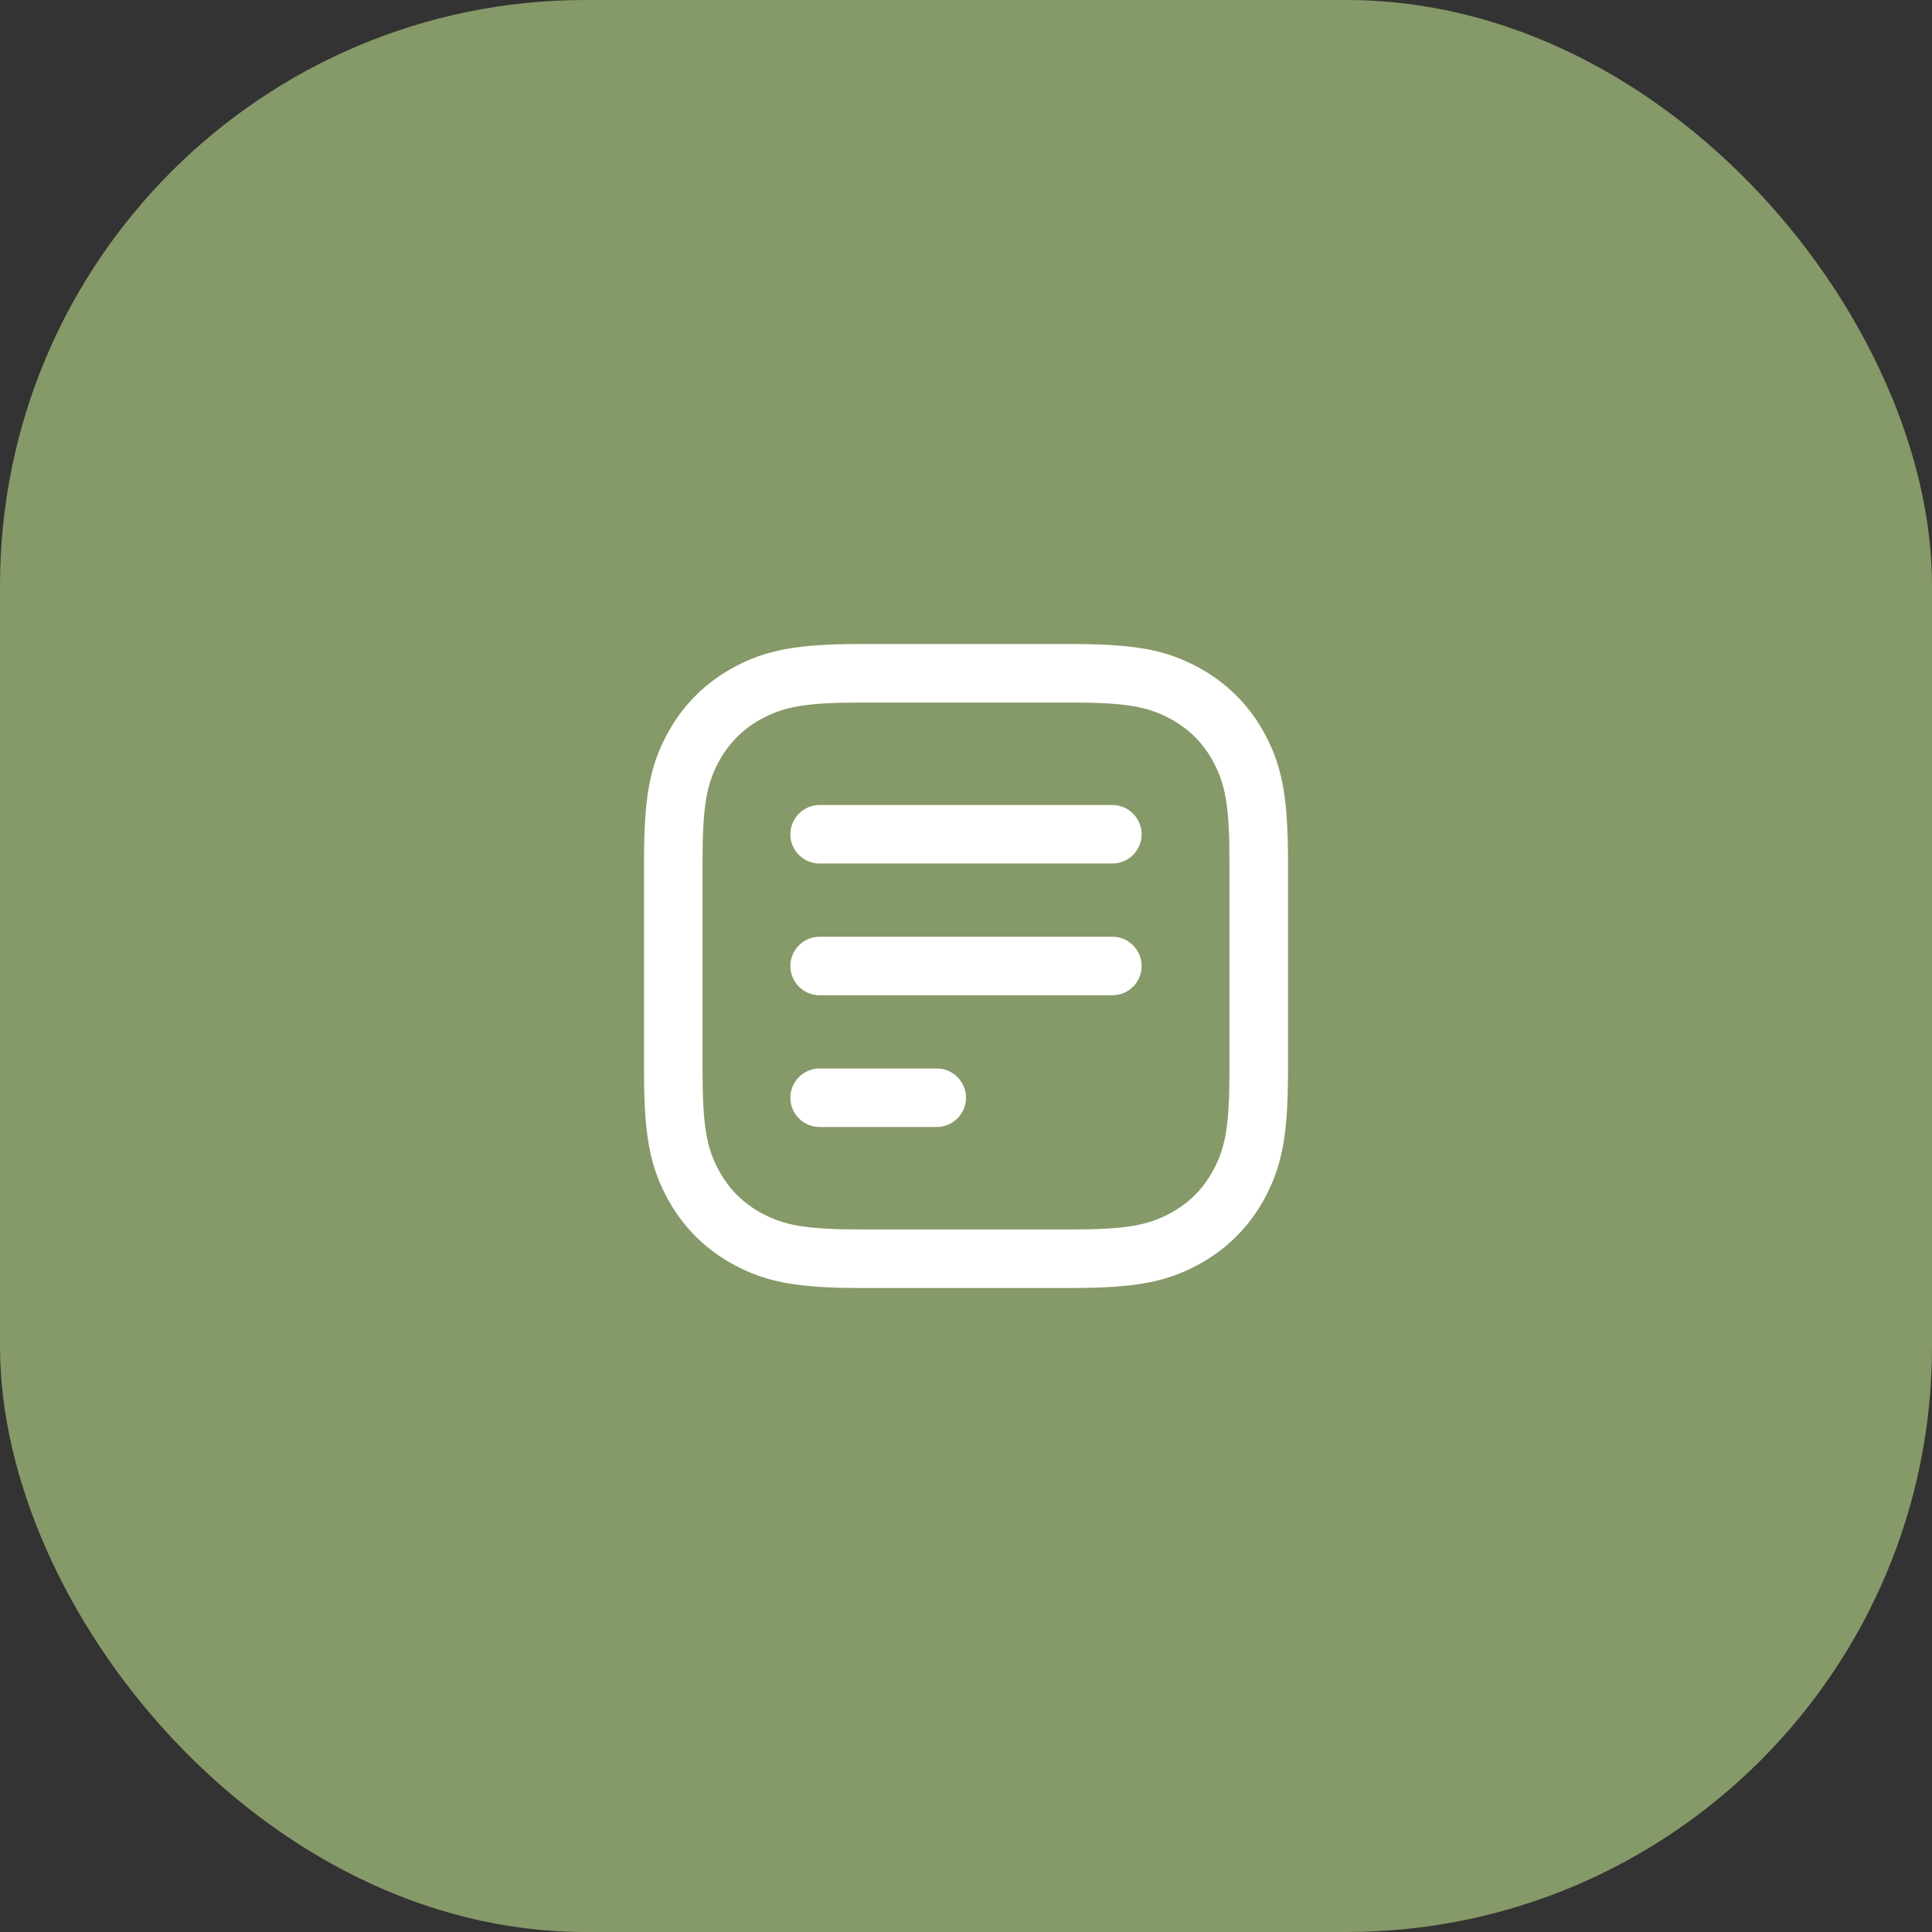
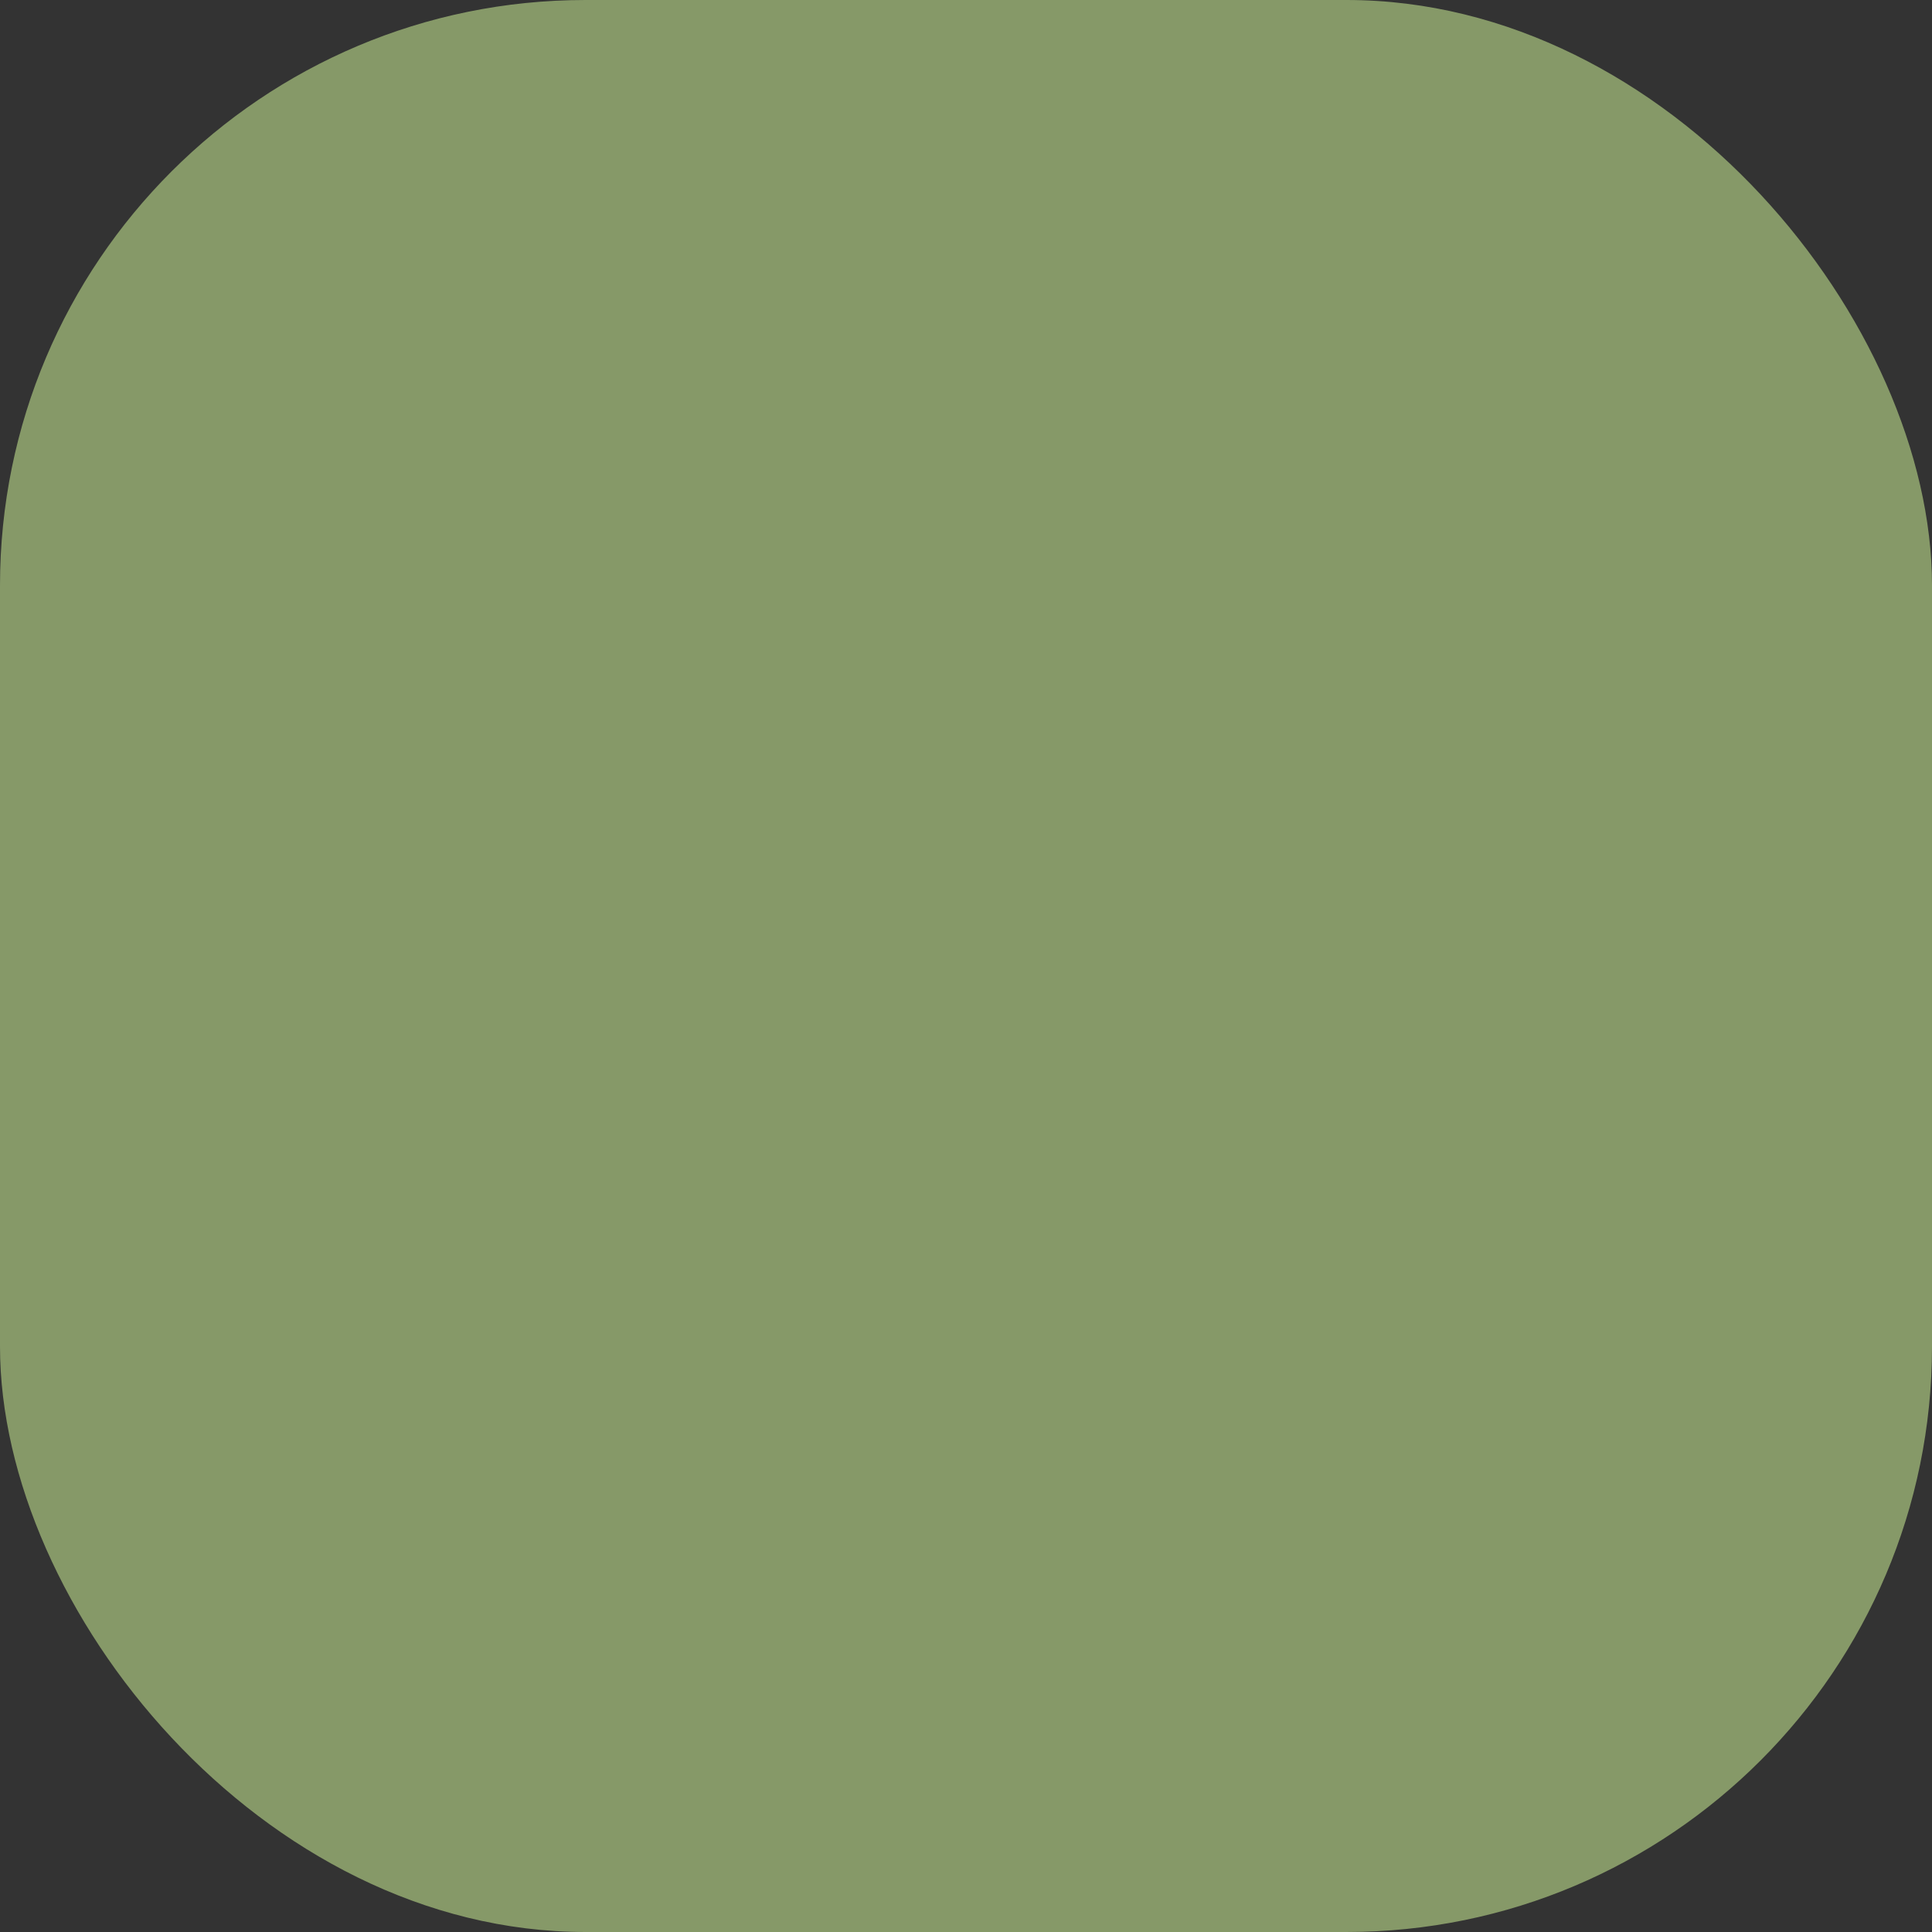
<svg xmlns="http://www.w3.org/2000/svg" width="66" height="66" viewBox="0 0 66 66" fill="none">
  <rect x="0" y="0" width="66" height="66" fill="#333333" stroke="none" />
  <rect width="66" height="66" rx="20" fill="#869968" />
-   <path d="M36.59 22C38.773 22 39.823 22.203 40.914 22.786C41.903 23.315 42.685 24.097 43.214 25.086C43.797 26.177 44 27.227 44 29.41V36.59C44 38.773 43.797 39.823 43.214 40.914C42.685 41.903 41.903 42.685 40.914 43.214C39.823 43.797 38.773 44 36.59 44H29.41C27.227 44 26.177 43.797 25.086 43.214C24.097 42.685 23.315 41.903 22.786 40.914C22.203 39.823 22 38.773 22 36.59V29.41C22 27.227 22.203 26.177 22.786 25.086C23.315 24.097 24.097 23.315 25.086 22.786C26.177 22.203 27.227 22 29.41 22H36.59ZM36.59 24H29.41C27.529 24 26.791 24.142 26.029 24.55C25.389 24.892 24.892 25.389 24.55 26.029C24.142 26.791 24 27.529 24 29.41V36.59C24 38.471 24.142 39.209 24.55 39.971C24.892 40.611 25.389 41.108 26.029 41.45C26.791 41.858 27.529 42 29.41 42H36.59C38.471 42 39.209 41.858 39.971 41.45C40.611 41.108 41.108 40.611 41.45 39.971C41.858 39.209 42 38.471 42 36.59V29.41C42 27.529 41.858 26.791 41.45 26.029C41.108 25.389 40.611 24.892 39.971 24.55C39.209 24.142 38.471 24 36.59 24ZM32 36.5C32.552 36.5 33 36.948 33 37.5C33 38.052 32.552 38.5 32 38.5H28C27.448 38.5 27 38.052 27 37.5C27 36.948 27.448 36.5 28 36.5H32ZM38 32C38.552 32 39 32.448 39 33C39 33.552 38.552 34 38 34H28C27.448 34 27 33.552 27 33C27 32.448 27.448 32 28 32H38ZM38 27.5C38.552 27.5 39 27.948 39 28.5C39 29.052 38.552 29.5 38 29.5H28C27.448 29.5 27 29.052 27 28.5C27 27.948 27.448 27.5 28 27.5H38Z" fill="white" />
</svg>